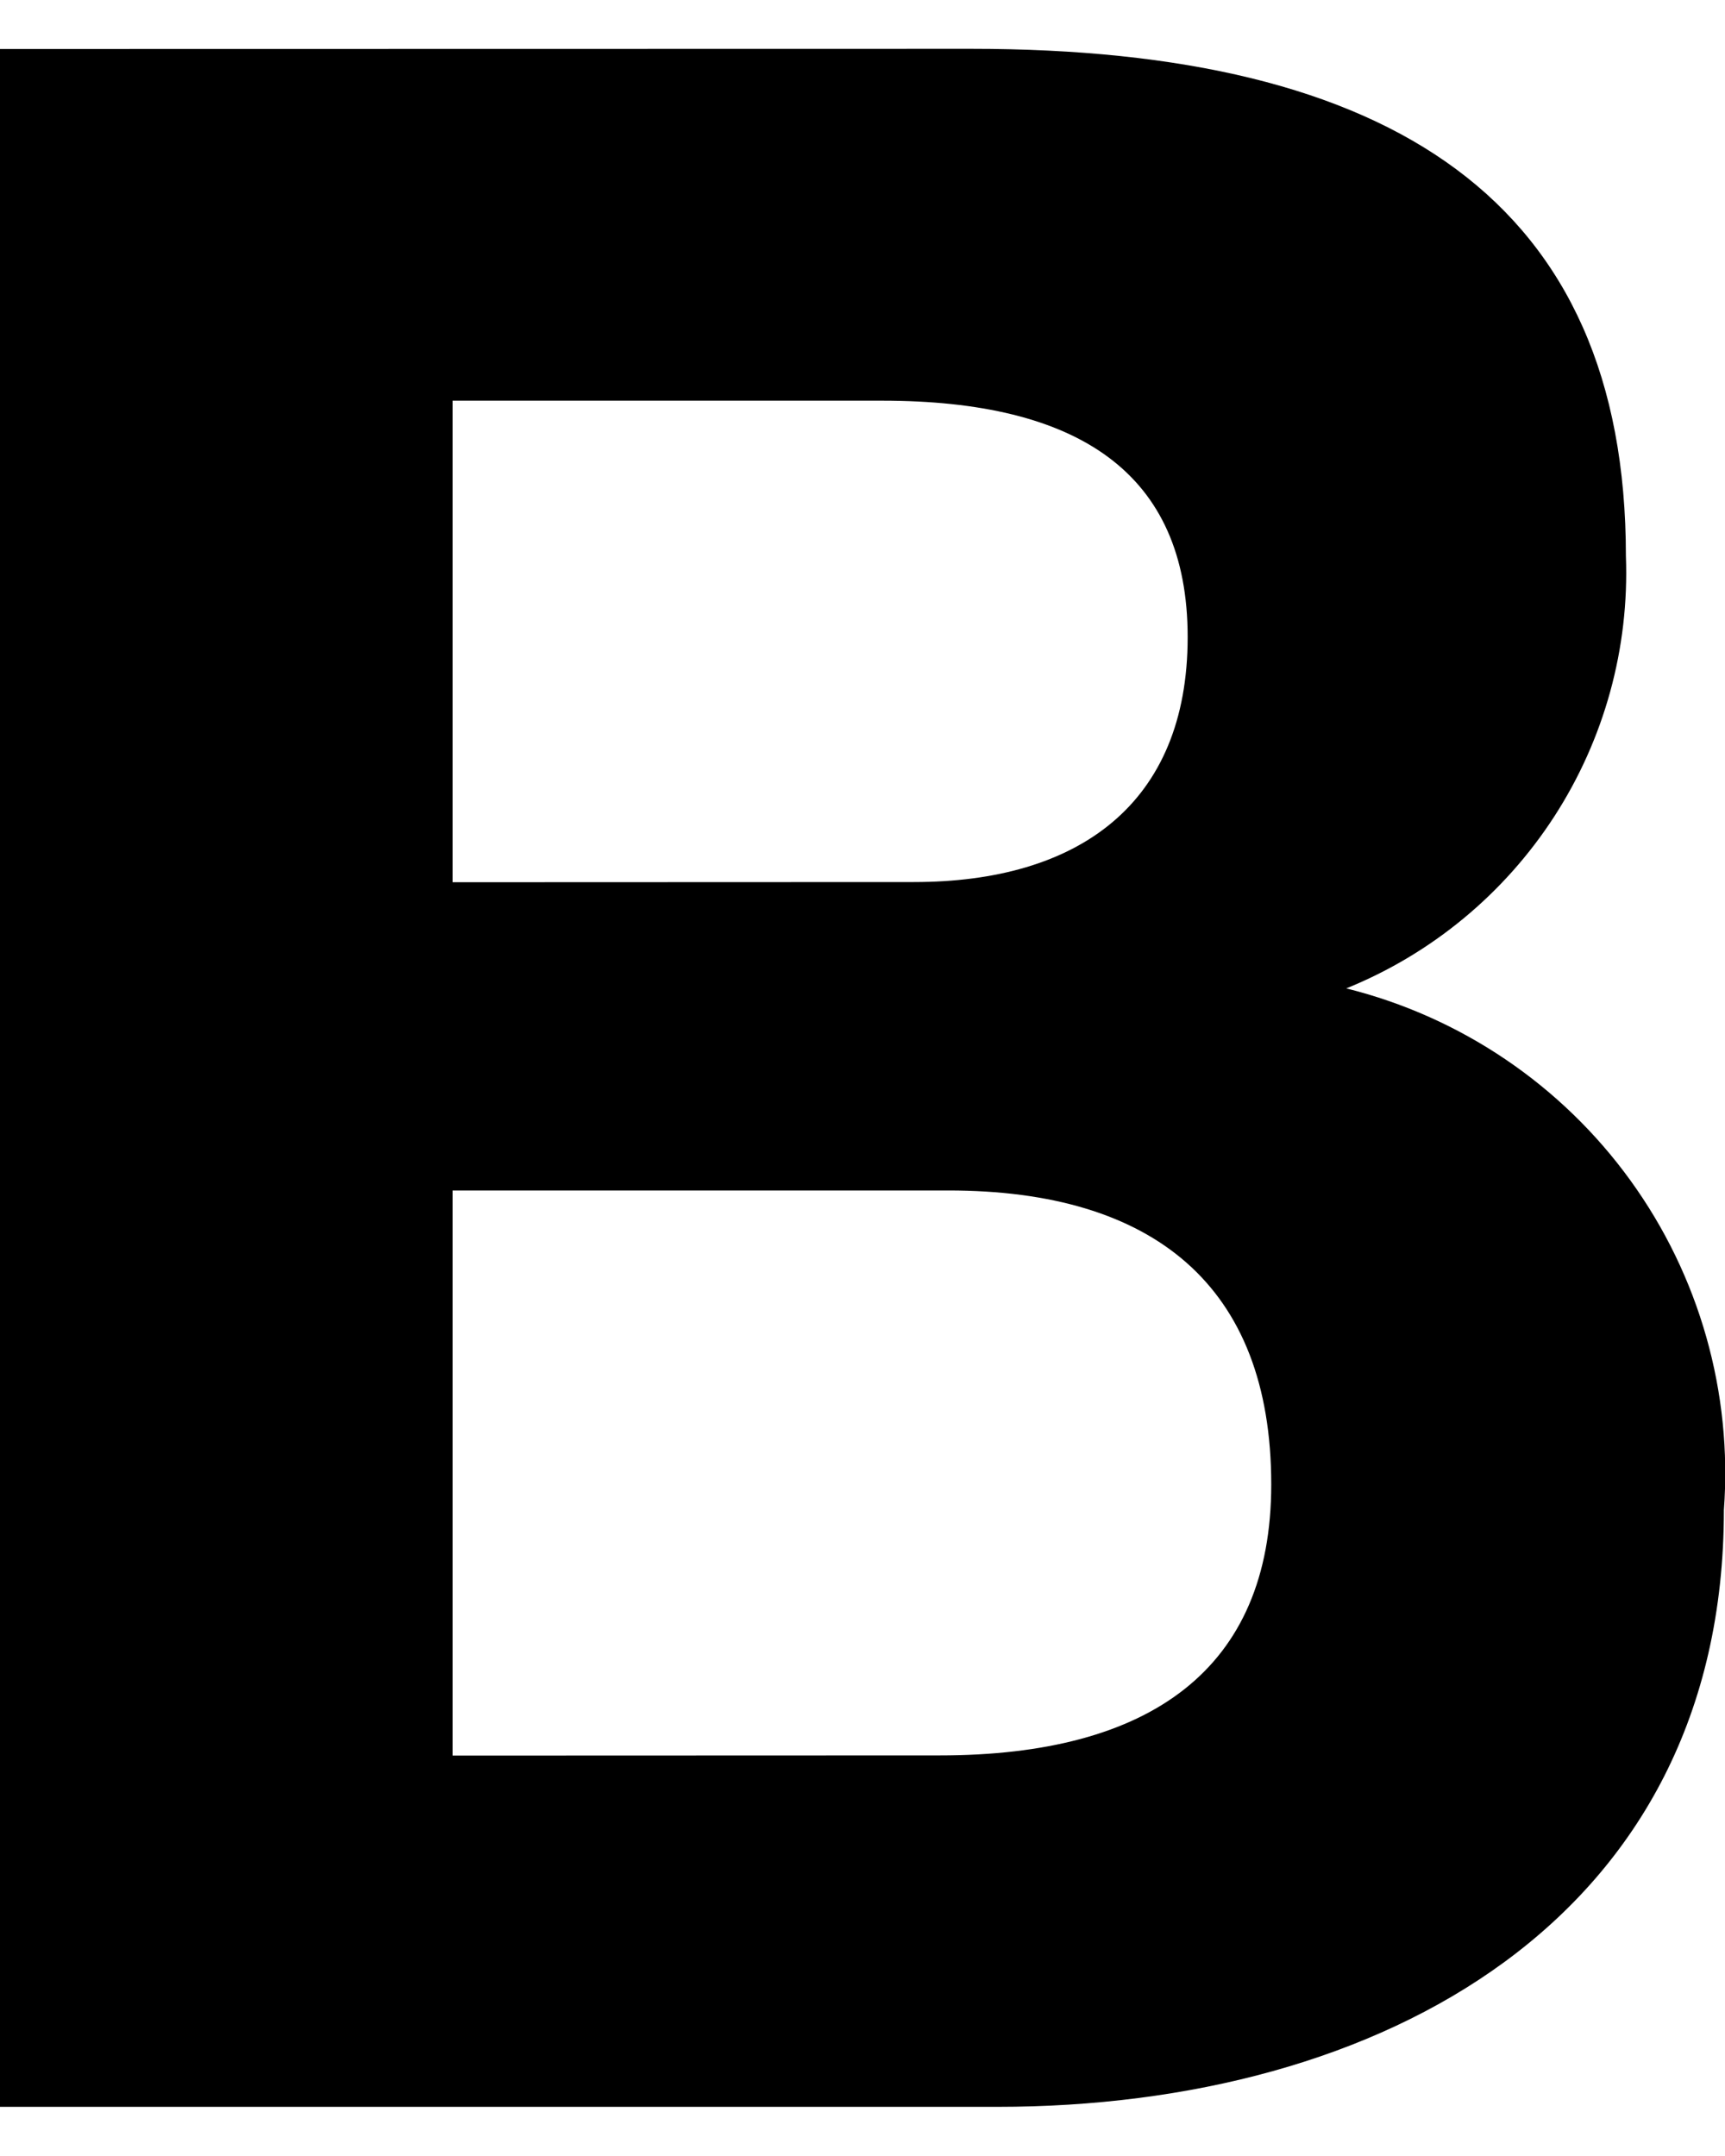
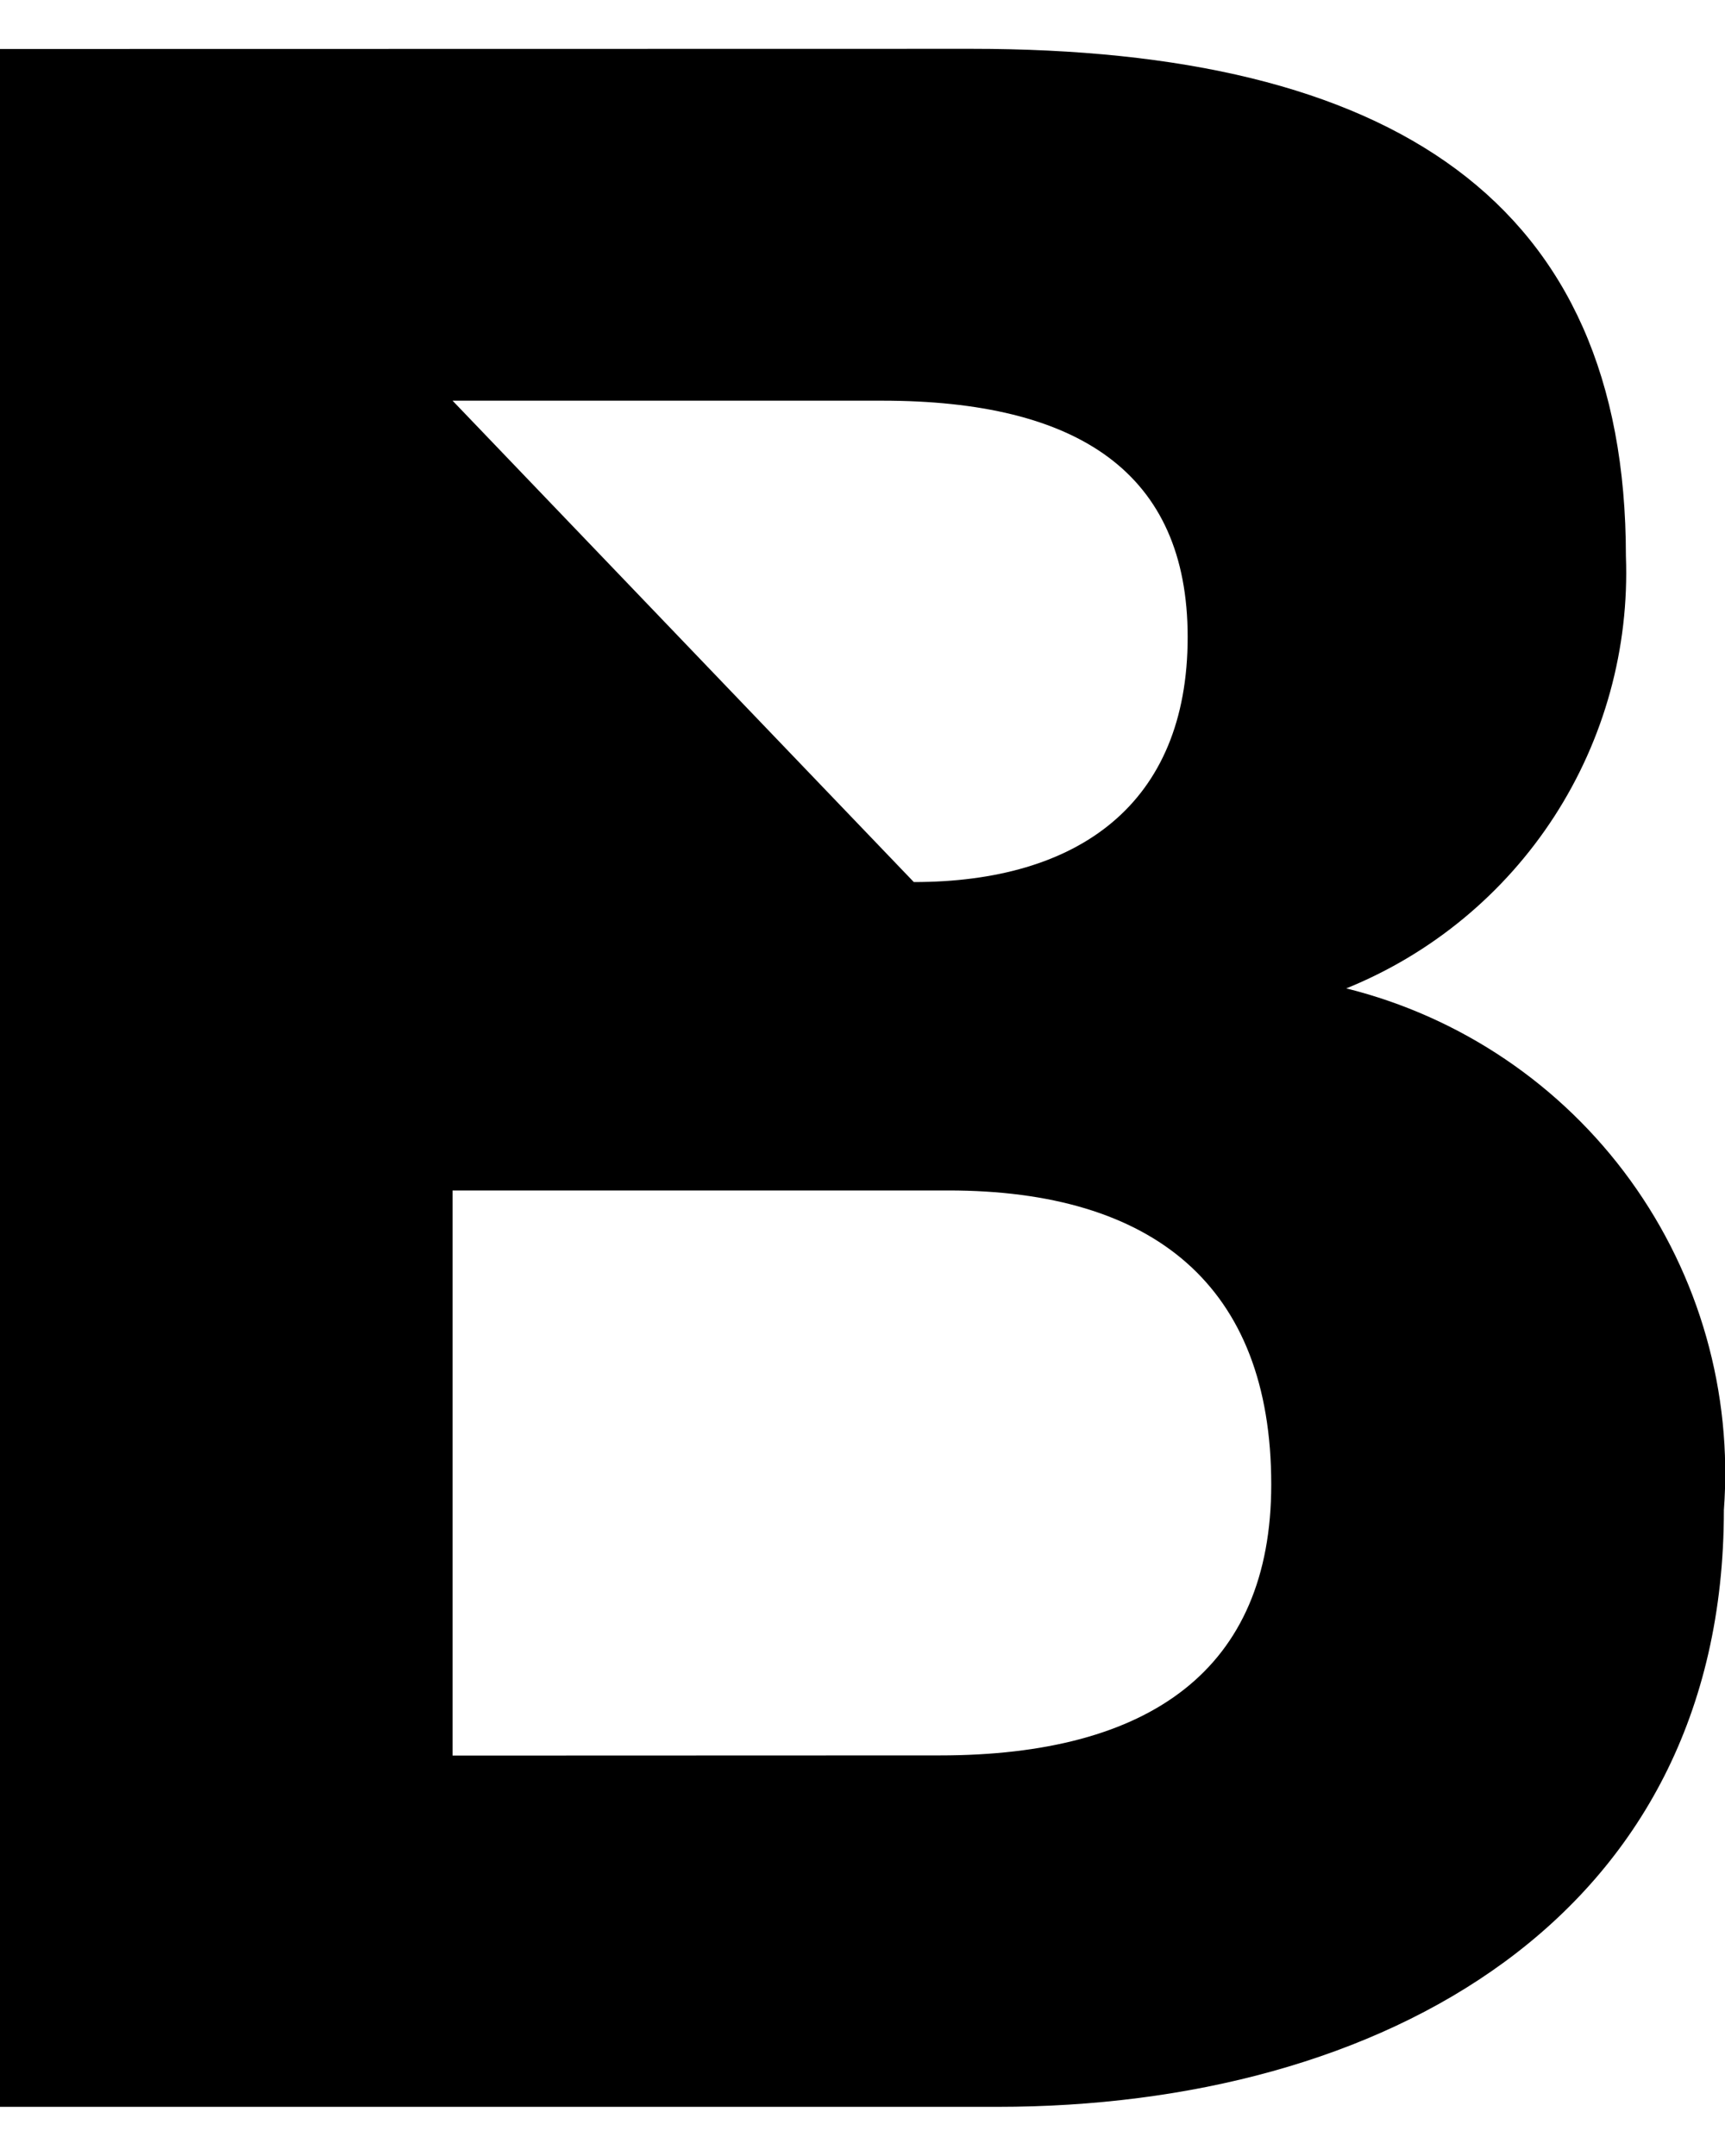
<svg xmlns="http://www.w3.org/2000/svg" width="20" height="25" viewBox="0 0 20 25" fill="none">
-   <path fill-rule="evenodd" clip-rule="evenodd" d="M0 24.43V0.568L11.264 0.566C16.144 0.566 18.851 2.337 18.851 6.448C18.891 7.516 18.601 8.57 18.021 9.467C17.441 10.363 16.599 11.06 15.609 11.461C16.935 11.791 18.102 12.58 18.903 13.687C19.704 14.794 20.088 16.149 19.987 17.511C19.987 22.258 16.009 24.43 11.564 24.43H0ZM5.247 4.646V10.23L10.595 10.228C12.5 10.228 13.77 9.326 13.77 7.387C13.77 5.482 12.5 4.646 10.227 4.646H5.247ZM5.247 13.804V20.357L10.895 20.355C13.339 20.355 14.739 19.352 14.739 17.213C14.739 14.904 13.369 13.804 10.996 13.804H5.247Z" fill="black" />
+   <path fill-rule="evenodd" clip-rule="evenodd" d="M0 24.43V0.568L11.264 0.566C16.144 0.566 18.851 2.337 18.851 6.448C18.891 7.516 18.601 8.57 18.021 9.467C17.441 10.363 16.599 11.06 15.609 11.461C16.935 11.791 18.102 12.58 18.903 13.687C19.704 14.794 20.088 16.149 19.987 17.511C19.987 22.258 16.009 24.43 11.564 24.43H0ZM5.247 4.646L10.595 10.228C12.5 10.228 13.77 9.326 13.77 7.387C13.77 5.482 12.5 4.646 10.227 4.646H5.247ZM5.247 13.804V20.357L10.895 20.355C13.339 20.355 14.739 19.352 14.739 17.213C14.739 14.904 13.369 13.804 10.996 13.804H5.247Z" fill="black" />
</svg>